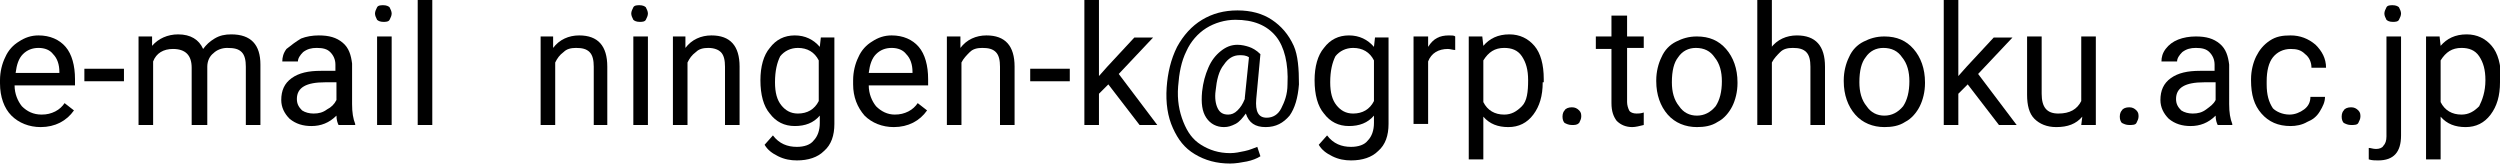
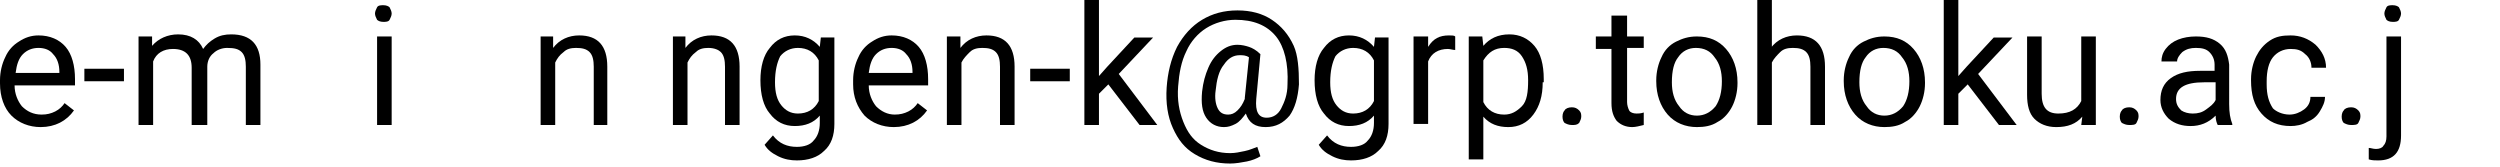
<svg xmlns="http://www.w3.org/2000/svg" version="1.1" id="レイヤー_1" x="0px" y="0px" viewBox="0 0 240 16" style="enable-background:new 0 0 240 16;" xml:space="preserve">
  <g>
    <path d="M3.9,12.2c-1.1,0-2.1-0.4-2.8-1.1S0,9.3,0,8V7.7c0-0.8,0.2-1.6,0.5-2.2c0.3-0.7,0.8-1.2,1.3-1.5C2.4,3.6,3,3.4,3.7,3.4   c1.1,0,2,0.4,2.6,1.1c0.6,0.7,0.9,1.8,0.9,3.1v0.6H1.4c0,0.8,0.3,1.5,0.7,2C2.6,10.7,3.2,11,4,11c0.5,0,0.9-0.1,1.3-0.3   c0.4-0.2,0.7-0.5,0.9-0.8l0.9,0.7C6.4,11.6,5.3,12.2,3.9,12.2z M3.7,4.6c-0.6,0-1.1,0.2-1.5,0.6C1.8,5.6,1.6,6.2,1.5,7h4.2V6.9   c0-0.7-0.2-1.3-0.6-1.7C4.8,4.8,4.3,4.6,3.7,4.6z" />
    <path d="M11.9,7.8H8.1V6.6h3.8V7.8z" />
    <path d="M14.6,3.5l0,0.9c0.6-0.7,1.5-1.1,2.5-1.1c1.2,0,2,0.5,2.4,1.4c0.3-0.4,0.6-0.7,1.1-1c0.5-0.3,1-0.4,1.6-0.4   c1.9,0,2.8,1,2.8,2.9V12h-1.4V6.4c0-0.6-0.1-1.1-0.4-1.4c-0.3-0.3-0.7-0.4-1.4-0.4c-0.5,0-1,0.2-1.3,0.5c-0.4,0.3-0.6,0.8-0.6,1.3   V12h-1.5V6.5c0-1.2-0.6-1.8-1.8-1.8c-0.9,0-1.6,0.4-1.9,1.2V12h-1.4V3.5H14.6z" />
-     <path d="M32.5,12c-0.1-0.2-0.2-0.5-0.2-0.9c-0.7,0.7-1.5,1-2.4,1c-0.8,0-1.5-0.2-2.1-0.7c-0.5-0.5-0.8-1.1-0.8-1.8   c0-0.9,0.3-1.6,1-2.1c0.7-0.5,1.6-0.7,2.8-0.7h1.4V6.2c0-0.5-0.2-0.9-0.5-1.2c-0.3-0.3-0.7-0.4-1.3-0.4c-0.5,0-0.9,0.1-1.3,0.4   c-0.3,0.3-0.5,0.6-0.5,0.9h-1.5c0-0.4,0.1-0.8,0.4-1.2C28,4.3,28.4,4,28.9,3.7c0.5-0.2,1.1-0.3,1.7-0.3c1,0,1.7,0.2,2.3,0.7   c0.6,0.5,0.8,1.2,0.9,2V10c0,0.8,0.1,1.4,0.3,1.9V12H32.5z M30.1,10.9c0.5,0,0.9-0.1,1.3-0.4c0.4-0.2,0.7-0.5,0.9-0.9V7.9h-1.1   c-1.8,0-2.7,0.5-2.7,1.6c0,0.5,0.2,0.8,0.5,1.1C29.3,10.8,29.7,10.9,30.1,10.9z" />
    <path d="M36,1.3c0-0.2,0.1-0.4,0.2-0.6c0.1-0.2,0.4-0.2,0.6-0.2c0.3,0,0.5,0.1,0.6,0.2c0.1,0.2,0.2,0.4,0.2,0.6s-0.1,0.4-0.2,0.6   c-0.1,0.2-0.4,0.2-0.6,0.2c-0.3,0-0.5-0.1-0.6-0.2C36.1,1.7,36,1.5,36,1.3z M37.6,12h-1.4V3.5h1.4V12z" />
-     <path d="M41.5,12h-1.4V0h1.4V12z" />
+     <path d="M41.5,12h-1.4V0V12z" />
    <path d="M53.1,3.5l0,1.1c0.6-0.8,1.5-1.2,2.5-1.2c1.8,0,2.7,1,2.7,3V12H57V6.4c0-0.6-0.1-1.1-0.4-1.4c-0.3-0.3-0.7-0.4-1.3-0.4   c-0.5,0-0.9,0.1-1.2,0.4c-0.4,0.3-0.6,0.6-0.8,1v6h-1.4V3.5H53.1z" />
-     <path d="M60.6,1.3c0-0.2,0.1-0.4,0.2-0.6c0.1-0.2,0.4-0.2,0.6-0.2c0.3,0,0.5,0.1,0.6,0.2c0.1,0.2,0.2,0.4,0.2,0.6s-0.1,0.4-0.2,0.6   c-0.1,0.2-0.4,0.2-0.6,0.2c-0.3,0-0.5-0.1-0.6-0.2C60.7,1.7,60.6,1.5,60.6,1.3z M62.2,12h-1.4V3.5h1.4V12z" />
    <path d="M65.8,3.5l0,1.1c0.6-0.8,1.5-1.2,2.5-1.2c1.8,0,2.7,1,2.7,3V12h-1.4V6.4c0-0.6-0.1-1.1-0.4-1.4C69,4.8,68.6,4.6,68,4.6   c-0.5,0-0.9,0.1-1.2,0.4c-0.4,0.3-0.6,0.6-0.8,1v6h-1.4V3.5H65.8z" />
    <path d="M73,7.7c0-1.3,0.3-2.4,0.9-3.1c0.6-0.8,1.4-1.2,2.4-1.2c1,0,1.8,0.4,2.4,1.1l0.1-0.9h1.3v8.3c0,1.1-0.3,2-1,2.6   c-0.6,0.6-1.5,0.9-2.6,0.9c-0.6,0-1.2-0.1-1.8-0.4c-0.6-0.3-1-0.6-1.3-1.1l0.8-0.9c0.6,0.8,1.4,1.1,2.3,1.1c0.7,0,1.3-0.2,1.6-0.6   c0.4-0.4,0.6-1,0.6-1.7v-0.7c-0.6,0.7-1.4,1-2.4,1c-1,0-1.8-0.4-2.4-1.2C73.3,10.2,73,9.1,73,7.7z M74.4,7.9c0,1,0.2,1.7,0.6,2.2   c0.4,0.5,0.9,0.8,1.6,0.8c0.9,0,1.6-0.4,2-1.2V5.8c-0.4-0.8-1.1-1.2-2-1.2c-0.7,0-1.3,0.3-1.7,0.8C74.6,6,74.4,6.8,74.4,7.9z" />
    <path d="M85.8,12.2c-1.1,0-2.1-0.4-2.8-1.1c-0.7-0.8-1.1-1.8-1.1-3V7.7c0-0.8,0.2-1.6,0.5-2.2c0.3-0.7,0.8-1.2,1.3-1.5   c0.6-0.4,1.2-0.6,1.9-0.6c1.1,0,2,0.4,2.6,1.1c0.6,0.7,0.9,1.8,0.9,3.1v0.6h-5.7c0,0.8,0.3,1.5,0.7,2c0.5,0.5,1.1,0.8,1.8,0.8   c0.5,0,0.9-0.1,1.3-0.3c0.4-0.2,0.7-0.5,0.9-0.8l0.9,0.7C88.3,11.6,87.2,12.2,85.8,12.2z M85.6,4.6c-0.6,0-1.1,0.2-1.5,0.6   c-0.4,0.4-0.6,1-0.7,1.8h4.2V6.9c0-0.7-0.2-1.3-0.6-1.7C86.7,4.8,86.2,4.6,85.6,4.6z" />
    <path d="M92.2,3.5l0,1.1c0.6-0.8,1.5-1.2,2.5-1.2c1.8,0,2.7,1,2.7,3V12H96V6.4c0-0.6-0.1-1.1-0.4-1.4c-0.3-0.3-0.7-0.4-1.3-0.4   c-0.5,0-0.9,0.1-1.2,0.4s-0.6,0.6-0.8,1v6h-1.4V3.5H92.2z" />
    <path d="M102.7,7.8h-3.8V6.6h3.8V7.8z" />
    <path d="M106.4,8.1L105.5,9v3h-1.4V0h1.4v7.3l0.8-0.9l2.6-2.8h1.8l-3.3,3.5l3.7,4.9h-1.7L106.4,8.1z" />
    <path d="M124.7,8.1c-0.1,1.3-0.4,2.3-0.9,3c-0.6,0.7-1.3,1.1-2.3,1.1c-1,0-1.6-0.4-1.9-1.3c-0.3,0.4-0.6,0.8-1,1   c-0.4,0.2-0.7,0.3-1.1,0.3c-0.7,0-1.3-0.3-1.7-0.9s-0.5-1.4-0.4-2.5c0.1-0.9,0.3-1.6,0.6-2.3c0.3-0.7,0.7-1.2,1.2-1.6   c0.5-0.4,1-0.6,1.6-0.6c0.4,0,0.8,0.1,1.1,0.2c0.3,0.1,0.7,0.3,1.1,0.7l-0.4,4.3c-0.1,1.2,0.2,1.8,1,1.8c0.6,0,1.1-0.3,1.4-0.9   s0.6-1.3,0.6-2.3c0.1-2-0.3-3.6-1.1-4.6c-0.9-1.1-2.2-1.6-3.9-1.6c-1,0-2,0.3-2.8,0.8c-0.8,0.5-1.5,1.3-1.9,2.2   c-0.5,1-0.7,2.1-0.8,3.4c-0.1,1.3,0.1,2.4,0.5,3.4s0.9,1.7,1.7,2.2s1.7,0.8,2.8,0.8c0.5,0,0.9-0.1,1.4-0.2c0.5-0.1,0.9-0.3,1.2-0.4   l0.3,0.9c-0.3,0.2-0.8,0.4-1.3,0.5s-1.1,0.2-1.6,0.2c-1.3,0-2.4-0.3-3.4-0.9s-1.6-1.4-2.1-2.5c-0.5-1.1-0.7-2.4-0.6-3.9   c0.1-1.4,0.4-2.7,1-3.9c0.6-1.1,1.4-2,2.4-2.6c1-0.6,2.1-0.9,3.4-0.9c1.3,0,2.4,0.3,3.3,0.9c0.9,0.6,1.6,1.4,2.1,2.5   C124.6,5.3,124.7,6.6,124.7,8.1z M116.7,8.7c-0.1,0.7,0,1.3,0.2,1.7s0.5,0.6,1,0.6c0.3,0,0.6-0.1,0.9-0.4c0.3-0.3,0.5-0.6,0.7-1.1   l0-0.1l0.4-3.9c-0.3-0.2-0.6-0.2-0.9-0.2c-0.6,0-1.1,0.3-1.5,0.9C117,6.8,116.8,7.7,116.7,8.7z" />
    <path d="M126.2,7.7c0-1.3,0.3-2.4,0.9-3.1c0.6-0.8,1.4-1.2,2.4-1.2c1,0,1.8,0.4,2.4,1.1l0.1-0.9h1.3v8.3c0,1.1-0.3,2-1,2.6   c-0.6,0.6-1.5,0.9-2.6,0.9c-0.6,0-1.2-0.1-1.8-0.4c-0.6-0.3-1-0.6-1.3-1.1l0.8-0.9c0.6,0.8,1.4,1.1,2.3,1.1c0.7,0,1.3-0.2,1.6-0.6   c0.4-0.4,0.6-1,0.6-1.7v-0.7c-0.6,0.7-1.4,1-2.4,1c-1,0-1.8-0.4-2.4-1.2C126.5,10.2,126.2,9.1,126.2,7.7z M127.7,7.9   c0,1,0.2,1.7,0.6,2.2c0.4,0.5,0.9,0.8,1.6,0.8c0.9,0,1.6-0.4,2-1.2V5.8c-0.4-0.8-1.1-1.2-2-1.2c-0.7,0-1.3,0.3-1.7,0.8   C127.9,6,127.7,6.8,127.7,7.9z" />
    <path d="M139.7,4.8c-0.2,0-0.5-0.1-0.7-0.1c-0.9,0-1.6,0.4-1.9,1.2v6h-1.4V3.5h1.4l0,1c0.5-0.8,1.1-1.1,2-1.1c0.3,0,0.5,0,0.6,0.1   V4.8z" />
    <path d="M148.1,7.9c0,1.3-0.3,2.3-0.9,3.1s-1.4,1.2-2.4,1.2c-1,0-1.8-0.3-2.4-1v4.1H141V3.5h1.3l0.1,0.9c0.6-0.7,1.4-1.1,2.5-1.1   c1,0,1.8,0.4,2.4,1.1s0.9,1.8,0.9,3.2V7.9z M146.7,7.7c0-1-0.2-1.7-0.6-2.3c-0.4-0.6-1-0.8-1.7-0.8c-0.9,0-1.5,0.4-2,1.2v4   c0.4,0.8,1.1,1.2,2,1.2c0.7,0,1.2-0.3,1.7-0.8S146.7,8.8,146.7,7.7z" />
    <path d="M150,11.2c0-0.3,0.1-0.5,0.2-0.6c0.1-0.2,0.4-0.3,0.7-0.3s0.5,0.1,0.7,0.3c0.2,0.2,0.2,0.4,0.2,0.6c0,0.2-0.1,0.4-0.2,0.6   c-0.2,0.2-0.4,0.2-0.7,0.2s-0.5-0.1-0.7-0.2C150.1,11.7,150,11.5,150,11.2z" />
    <path d="M156.2,1.5v2h1.6v1.1h-1.6v5.2c0,0.3,0.1,0.6,0.2,0.8c0.1,0.2,0.4,0.3,0.7,0.3c0.2,0,0.4,0,0.7-0.1V12   c-0.4,0.1-0.8,0.2-1.1,0.2c-0.6,0-1.1-0.2-1.5-0.6c-0.3-0.4-0.5-0.9-0.5-1.7V4.7h-1.5V3.5h1.5v-2H156.2z" />
    <path d="M159,7.7c0-0.8,0.2-1.6,0.5-2.2c0.3-0.7,0.8-1.2,1.4-1.5s1.2-0.5,2-0.5c1.2,0,2.1,0.4,2.8,1.2s1.1,1.9,1.1,3.2v0.1   c0,0.8-0.2,1.6-0.5,2.2s-0.8,1.2-1.4,1.5c-0.6,0.4-1.3,0.5-2,0.5c-1.1,0-2.1-0.4-2.8-1.2S159,9.1,159,7.8V7.7z M160.5,7.9   c0,0.9,0.2,1.7,0.7,2.3c0.4,0.6,1,0.9,1.7,0.9c0.7,0,1.3-0.3,1.8-0.9c0.4-0.6,0.6-1.4,0.6-2.4c0-0.9-0.2-1.7-0.7-2.3   c-0.4-0.6-1-0.9-1.8-0.9c-0.7,0-1.3,0.3-1.7,0.9C160.7,6,160.5,6.8,160.5,7.9z" />
    <path d="M170,4.6c0.6-0.8,1.5-1.2,2.5-1.2c1.8,0,2.7,1,2.7,3V12h-1.4V6.4c0-0.6-0.1-1.1-0.4-1.4c-0.3-0.3-0.7-0.4-1.3-0.4   c-0.5,0-0.9,0.1-1.2,0.4s-0.6,0.6-0.8,1v6h-1.4V0h1.4V4.6z" />
    <path d="M177,7.7c0-0.8,0.2-1.6,0.5-2.2c0.3-0.7,0.8-1.2,1.4-1.5s1.2-0.5,2-0.5c1.2,0,2.1,0.4,2.8,1.2s1.1,1.9,1.1,3.2v0.1   c0,0.8-0.2,1.6-0.5,2.2s-0.8,1.2-1.4,1.5c-0.6,0.4-1.3,0.5-2,0.5c-1.1,0-2.1-0.4-2.8-1.2S177,9.1,177,7.8V7.7z M178.5,7.9   c0,0.9,0.2,1.7,0.7,2.3c0.4,0.6,1,0.9,1.7,0.9c0.7,0,1.3-0.3,1.8-0.9c0.4-0.6,0.6-1.4,0.6-2.4c0-0.9-0.2-1.7-0.7-2.3   c-0.4-0.6-1-0.9-1.8-0.9c-0.7,0-1.3,0.3-1.7,0.9C178.7,6,178.5,6.8,178.5,7.9z" />
    <path d="M188.9,8.1L188,9v3h-1.4V0h1.4v7.3l0.8-0.9l2.6-2.8h1.8l-3.3,3.5l3.7,4.9h-1.7L188.9,8.1z" />
    <path d="M199.9,11.2c-0.6,0.7-1.4,1-2.5,1c-0.9,0-1.6-0.3-2.1-0.8s-0.7-1.3-0.7-2.3V3.5h1.4V9c0,1.3,0.5,1.9,1.6,1.9   c1.1,0,1.8-0.4,2.2-1.2V3.5h1.4V12h-1.4L199.9,11.2z" />
    <path d="M203.5,11.2c0-0.3,0.1-0.5,0.2-0.6c0.1-0.2,0.4-0.3,0.7-0.3s0.5,0.1,0.7,0.3s0.2,0.4,0.2,0.6c0,0.2-0.1,0.4-0.2,0.6   s-0.4,0.2-0.7,0.2s-0.5-0.1-0.7-0.2C203.6,11.7,203.5,11.5,203.5,11.2z" />
    <path d="M212.9,12c-0.1-0.2-0.2-0.5-0.2-0.9c-0.7,0.7-1.5,1-2.4,1c-0.8,0-1.5-0.2-2.1-0.7c-0.5-0.5-0.8-1.1-0.8-1.8   c0-0.9,0.3-1.6,1-2.1c0.7-0.5,1.6-0.7,2.8-0.7h1.4V6.2c0-0.5-0.2-0.9-0.5-1.2c-0.3-0.3-0.7-0.4-1.3-0.4c-0.5,0-0.9,0.1-1.3,0.4   c-0.3,0.3-0.5,0.6-0.5,0.9h-1.5c0-0.4,0.1-0.8,0.4-1.2c0.3-0.4,0.7-0.7,1.2-0.9c0.5-0.2,1.1-0.3,1.7-0.3c1,0,1.7,0.2,2.3,0.7   c0.6,0.5,0.8,1.2,0.9,2V10c0,0.8,0.1,1.4,0.3,1.9V12H212.9z M210.5,10.9c0.5,0,0.9-0.1,1.3-0.4s0.7-0.5,0.9-0.9V7.9h-1.1   c-1.8,0-2.7,0.5-2.7,1.6c0,0.5,0.2,0.8,0.5,1.1C209.7,10.8,210.1,10.9,210.5,10.9z" />
    <path d="M219.8,11c0.5,0,1-0.2,1.4-0.5s0.6-0.7,0.6-1.2h1.4c0,0.5-0.2,0.9-0.5,1.4s-0.7,0.8-1.2,1c-0.5,0.3-1.1,0.4-1.6,0.4   c-1.2,0-2.1-0.4-2.8-1.2s-1-1.8-1-3.2V7.6c0-0.8,0.2-1.6,0.5-2.2c0.3-0.6,0.7-1.1,1.3-1.5c0.6-0.4,1.2-0.5,2-0.5   c0.9,0,1.7,0.3,2.4,0.9c0.6,0.6,1,1.3,1,2.2h-1.4c0-0.5-0.2-1-0.6-1.3c-0.4-0.4-0.8-0.5-1.4-0.5c-0.7,0-1.3,0.3-1.7,0.8   c-0.4,0.5-0.6,1.3-0.6,2.3v0.3c0,1,0.2,1.7,0.6,2.3C218.5,10.7,219.1,11,219.8,11z" />
    <path d="M224.8,11.2c0-0.3,0.1-0.5,0.2-0.6c0.1-0.2,0.4-0.3,0.7-0.3c0.3,0,0.5,0.1,0.7,0.3s0.2,0.4,0.2,0.6c0,0.2-0.1,0.4-0.2,0.6   s-0.4,0.2-0.7,0.2c-0.3,0-0.5-0.1-0.7-0.2C224.9,11.7,224.8,11.5,224.8,11.2z" />
    <path d="M230.5,3.5V13c0,1.6-0.7,2.4-2.2,2.4c-0.3,0-0.6,0-0.9-0.1v-1.1c0.2,0,0.4,0.1,0.7,0.1c0.3,0,0.6-0.1,0.7-0.3   c0.2-0.2,0.3-0.5,0.3-0.9V3.5H230.5z M228.9,1.3c0-0.2,0.1-0.4,0.2-0.6s0.4-0.2,0.6-0.2c0.3,0,0.5,0.1,0.6,0.2   c0.1,0.2,0.2,0.4,0.2,0.6s-0.1,0.4-0.2,0.6c-0.1,0.2-0.4,0.2-0.6,0.2c-0.3,0-0.5-0.1-0.6-0.2C229,1.7,228.9,1.5,228.9,1.3z" />
-     <path d="M240,7.9c0,1.3-0.3,2.3-0.9,3.1s-1.4,1.2-2.4,1.2c-1,0-1.8-0.3-2.4-1v4.1h-1.4V3.5h1.3l0.1,0.9c0.6-0.7,1.4-1.1,2.5-1.1   c1,0,1.8,0.4,2.4,1.1s0.9,1.8,0.9,3.2V7.9z M238.6,7.7c0-1-0.2-1.7-0.6-2.3c-0.4-0.6-1-0.8-1.7-0.8c-0.9,0-1.5,0.4-2,1.2v4   c0.4,0.8,1.1,1.2,2,1.2c0.7,0,1.2-0.3,1.7-0.8C238.3,9.6,238.6,8.8,238.6,7.7z" />
  </g>
</svg>